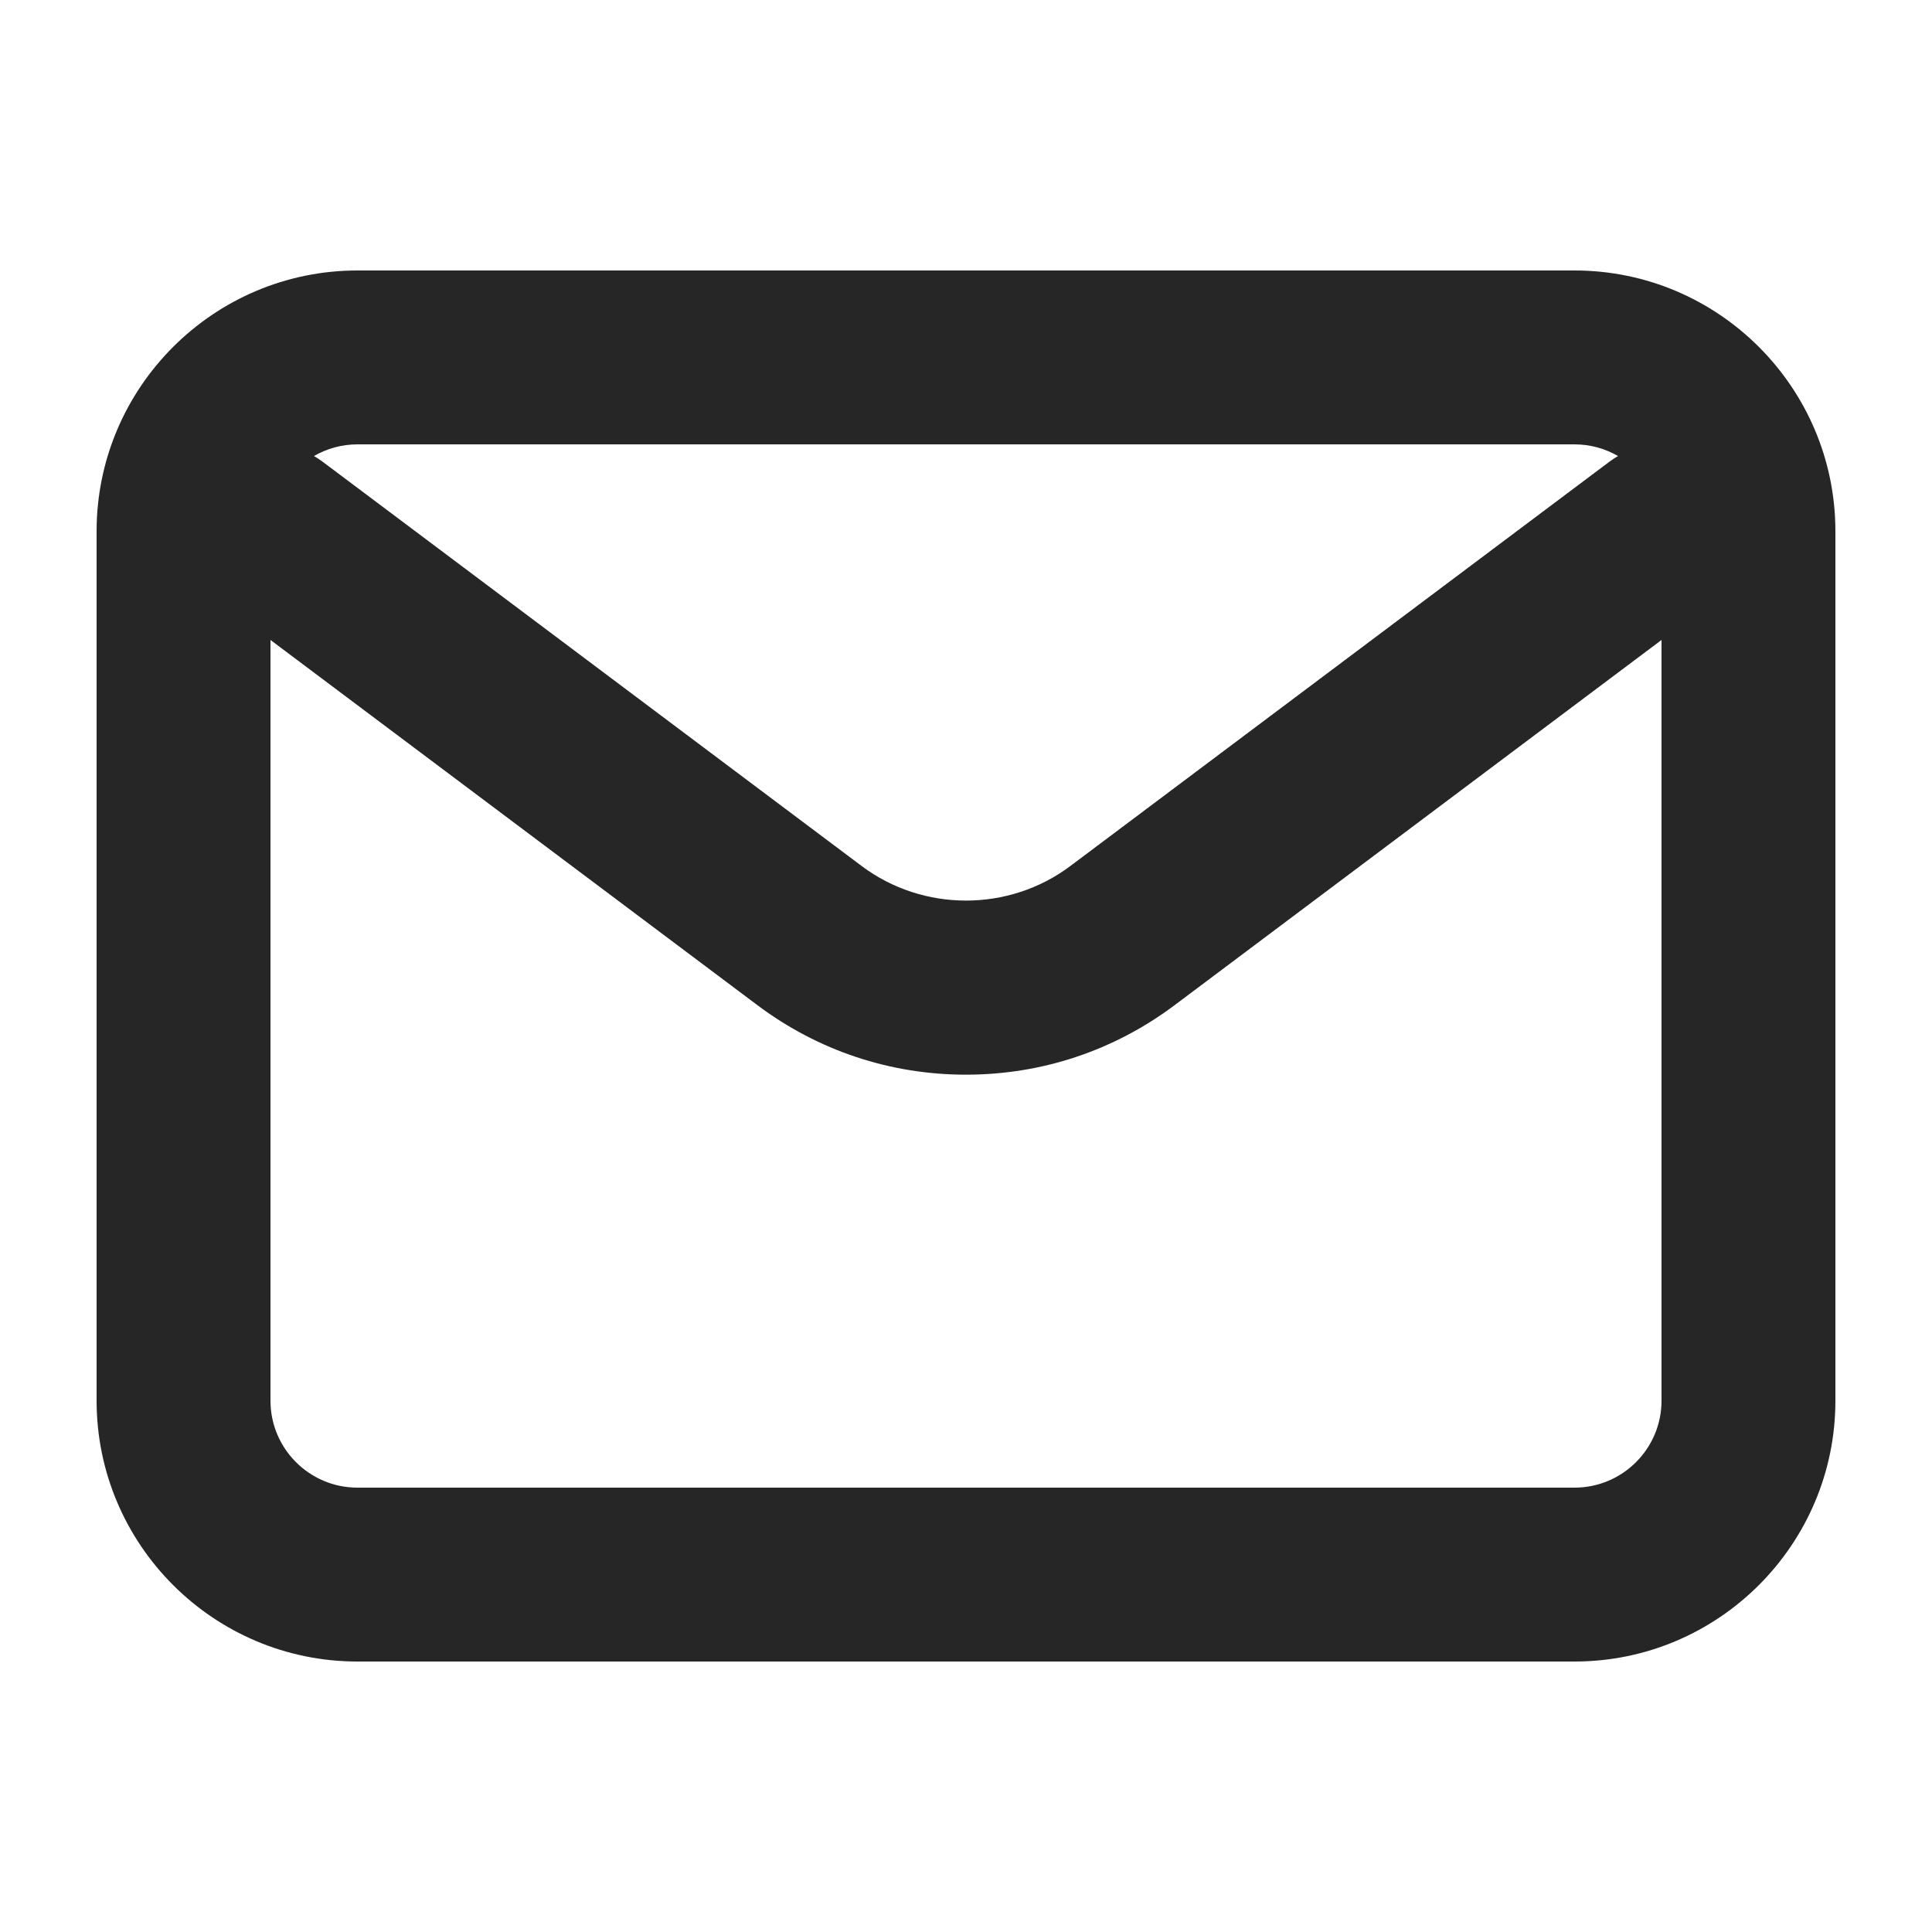
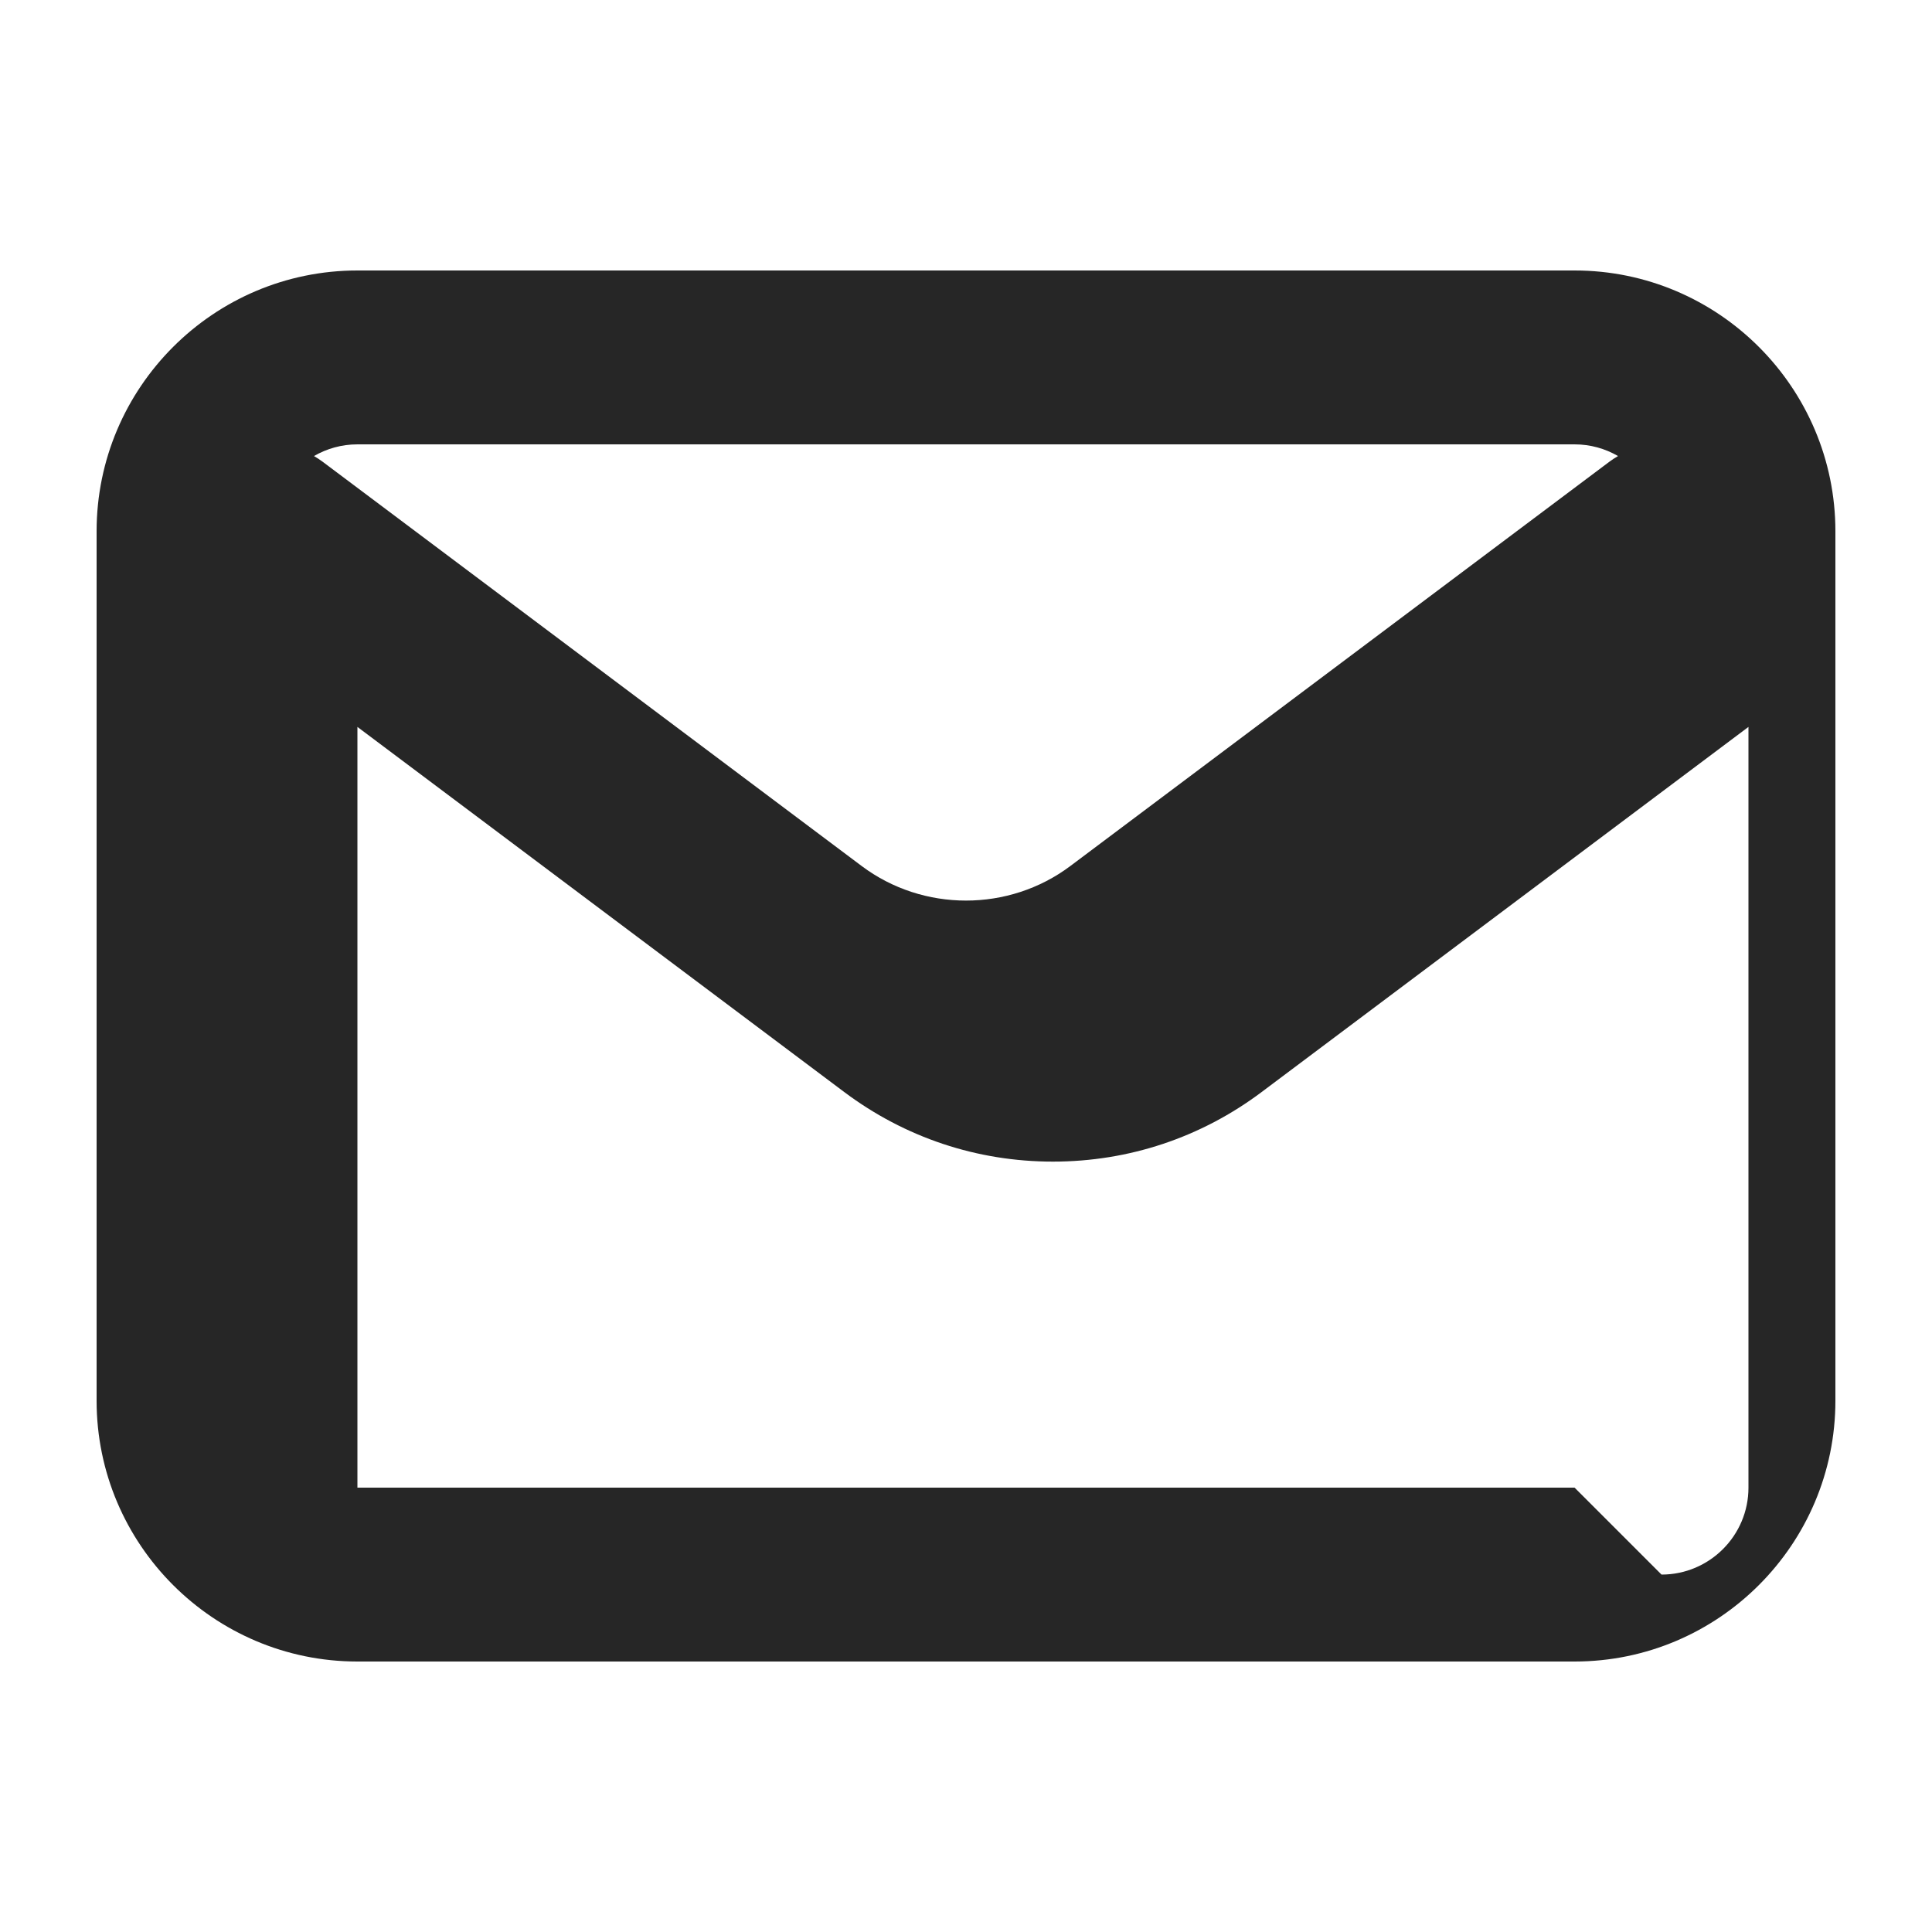
<svg xmlns="http://www.w3.org/2000/svg" id="Layer_1" data-name="Layer 1" viewBox="0 0 800 800">
  <defs>
    <style>
      .cls-1 {
        fill: #262626;
      }
    </style>
  </defs>
-   <path class="cls-1" d="M652,112H148c-59.55,0-108,48.45-108,108v360c0,59.55,48.45,108,108,108h504c59.55,0,108-48.45,108-108V220c0-59.55-48.45-108-108-108ZM652,184c6.55,0,12.69,1.77,17.99,4.84-1.23.71-2.43,1.49-3.59,2.36l-223.2,167.4c-25.44,19.08-60.96,19.08-86.4,0l-223.2-167.4c-1.16-.87-2.36-1.65-3.59-2.36,5.3-3.07,11.44-4.84,17.99-4.84h504ZM652,616H148c-19.85,0-36-16.15-36-36v-315l201.6,151.2c25.12,18.84,55,28.8,86.4,28.8s61.28-9.96,86.4-28.8l201.6-151.2v315c0,19.85-16.15,36-36,36Z" />
+   <path class="cls-1" d="M652,112H148c-59.55,0-108,48.45-108,108v360c0,59.55,48.45,108,108,108h504c59.55,0,108-48.45,108-108V220c0-59.55-48.45-108-108-108ZM652,184c6.55,0,12.69,1.77,17.99,4.84-1.23.71-2.43,1.49-3.59,2.36l-223.2,167.4c-25.44,19.08-60.96,19.08-86.4,0l-223.2-167.4c-1.16-.87-2.36-1.65-3.59-2.36,5.3-3.07,11.44-4.84,17.99-4.84h504ZM652,616H148v-315l201.6,151.2c25.12,18.84,55,28.8,86.4,28.8s61.28-9.96,86.4-28.8l201.6-151.2v315c0,19.85-16.15,36-36,36Z" />
</svg>